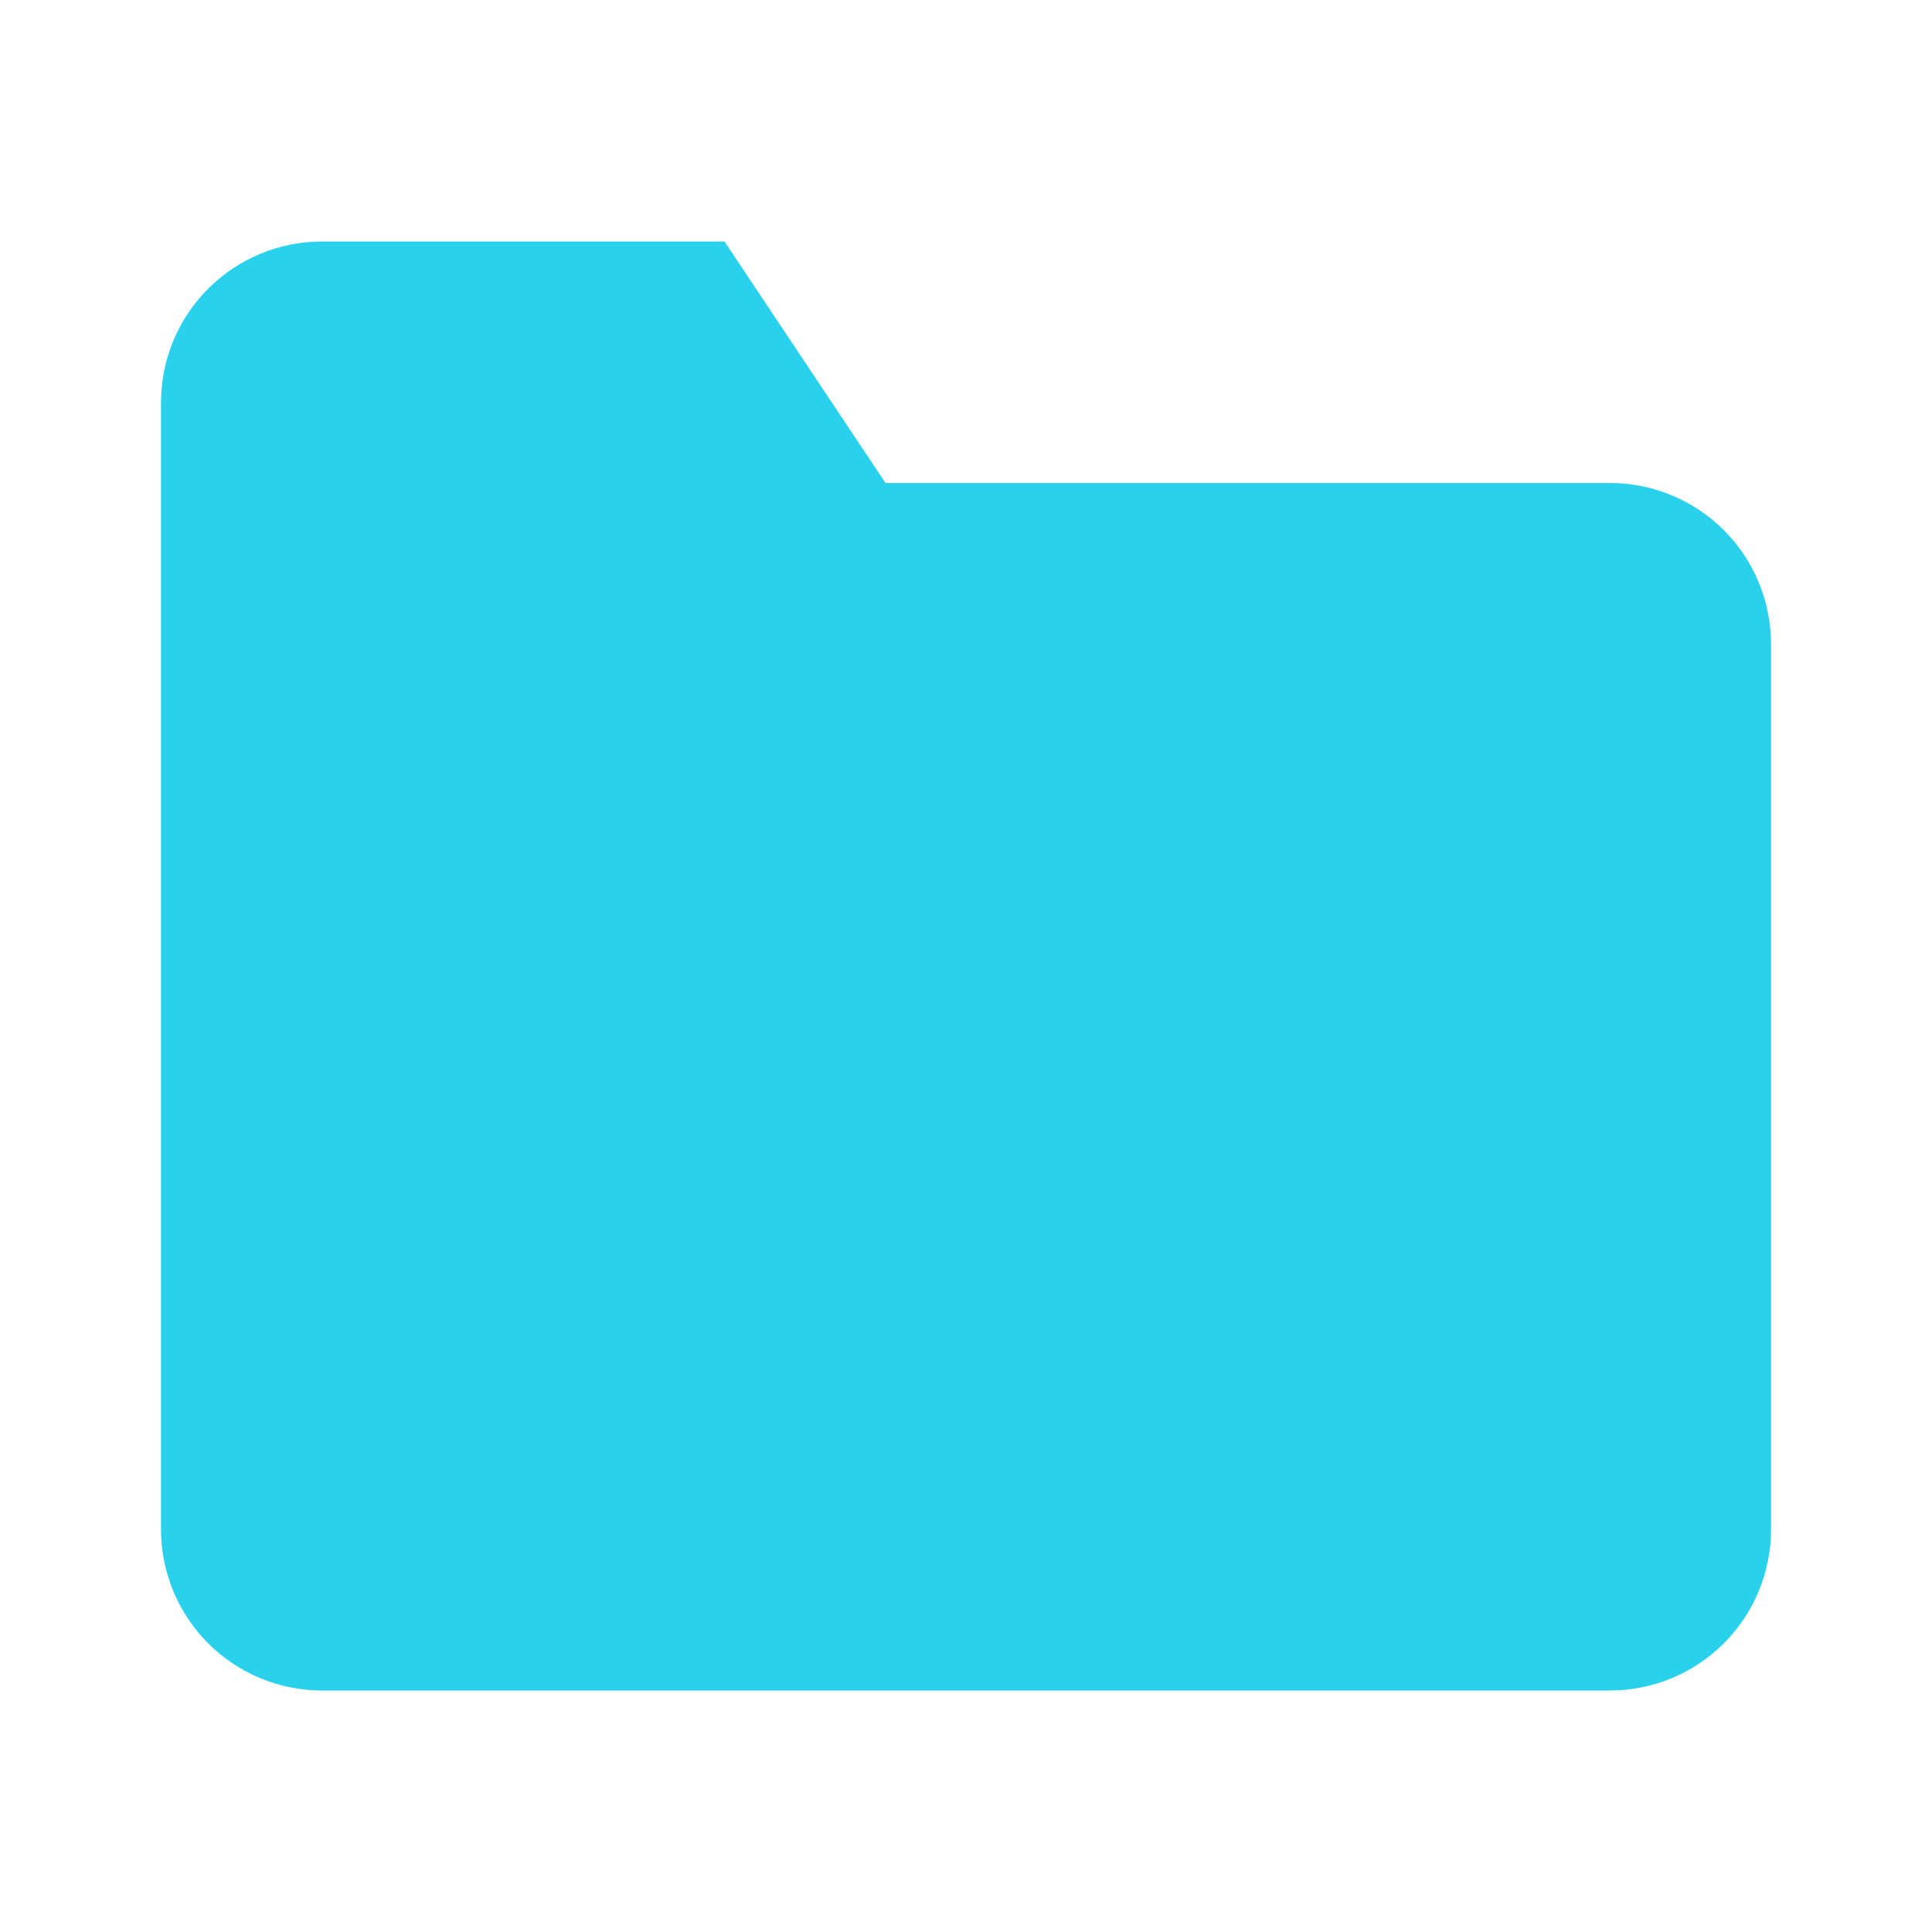
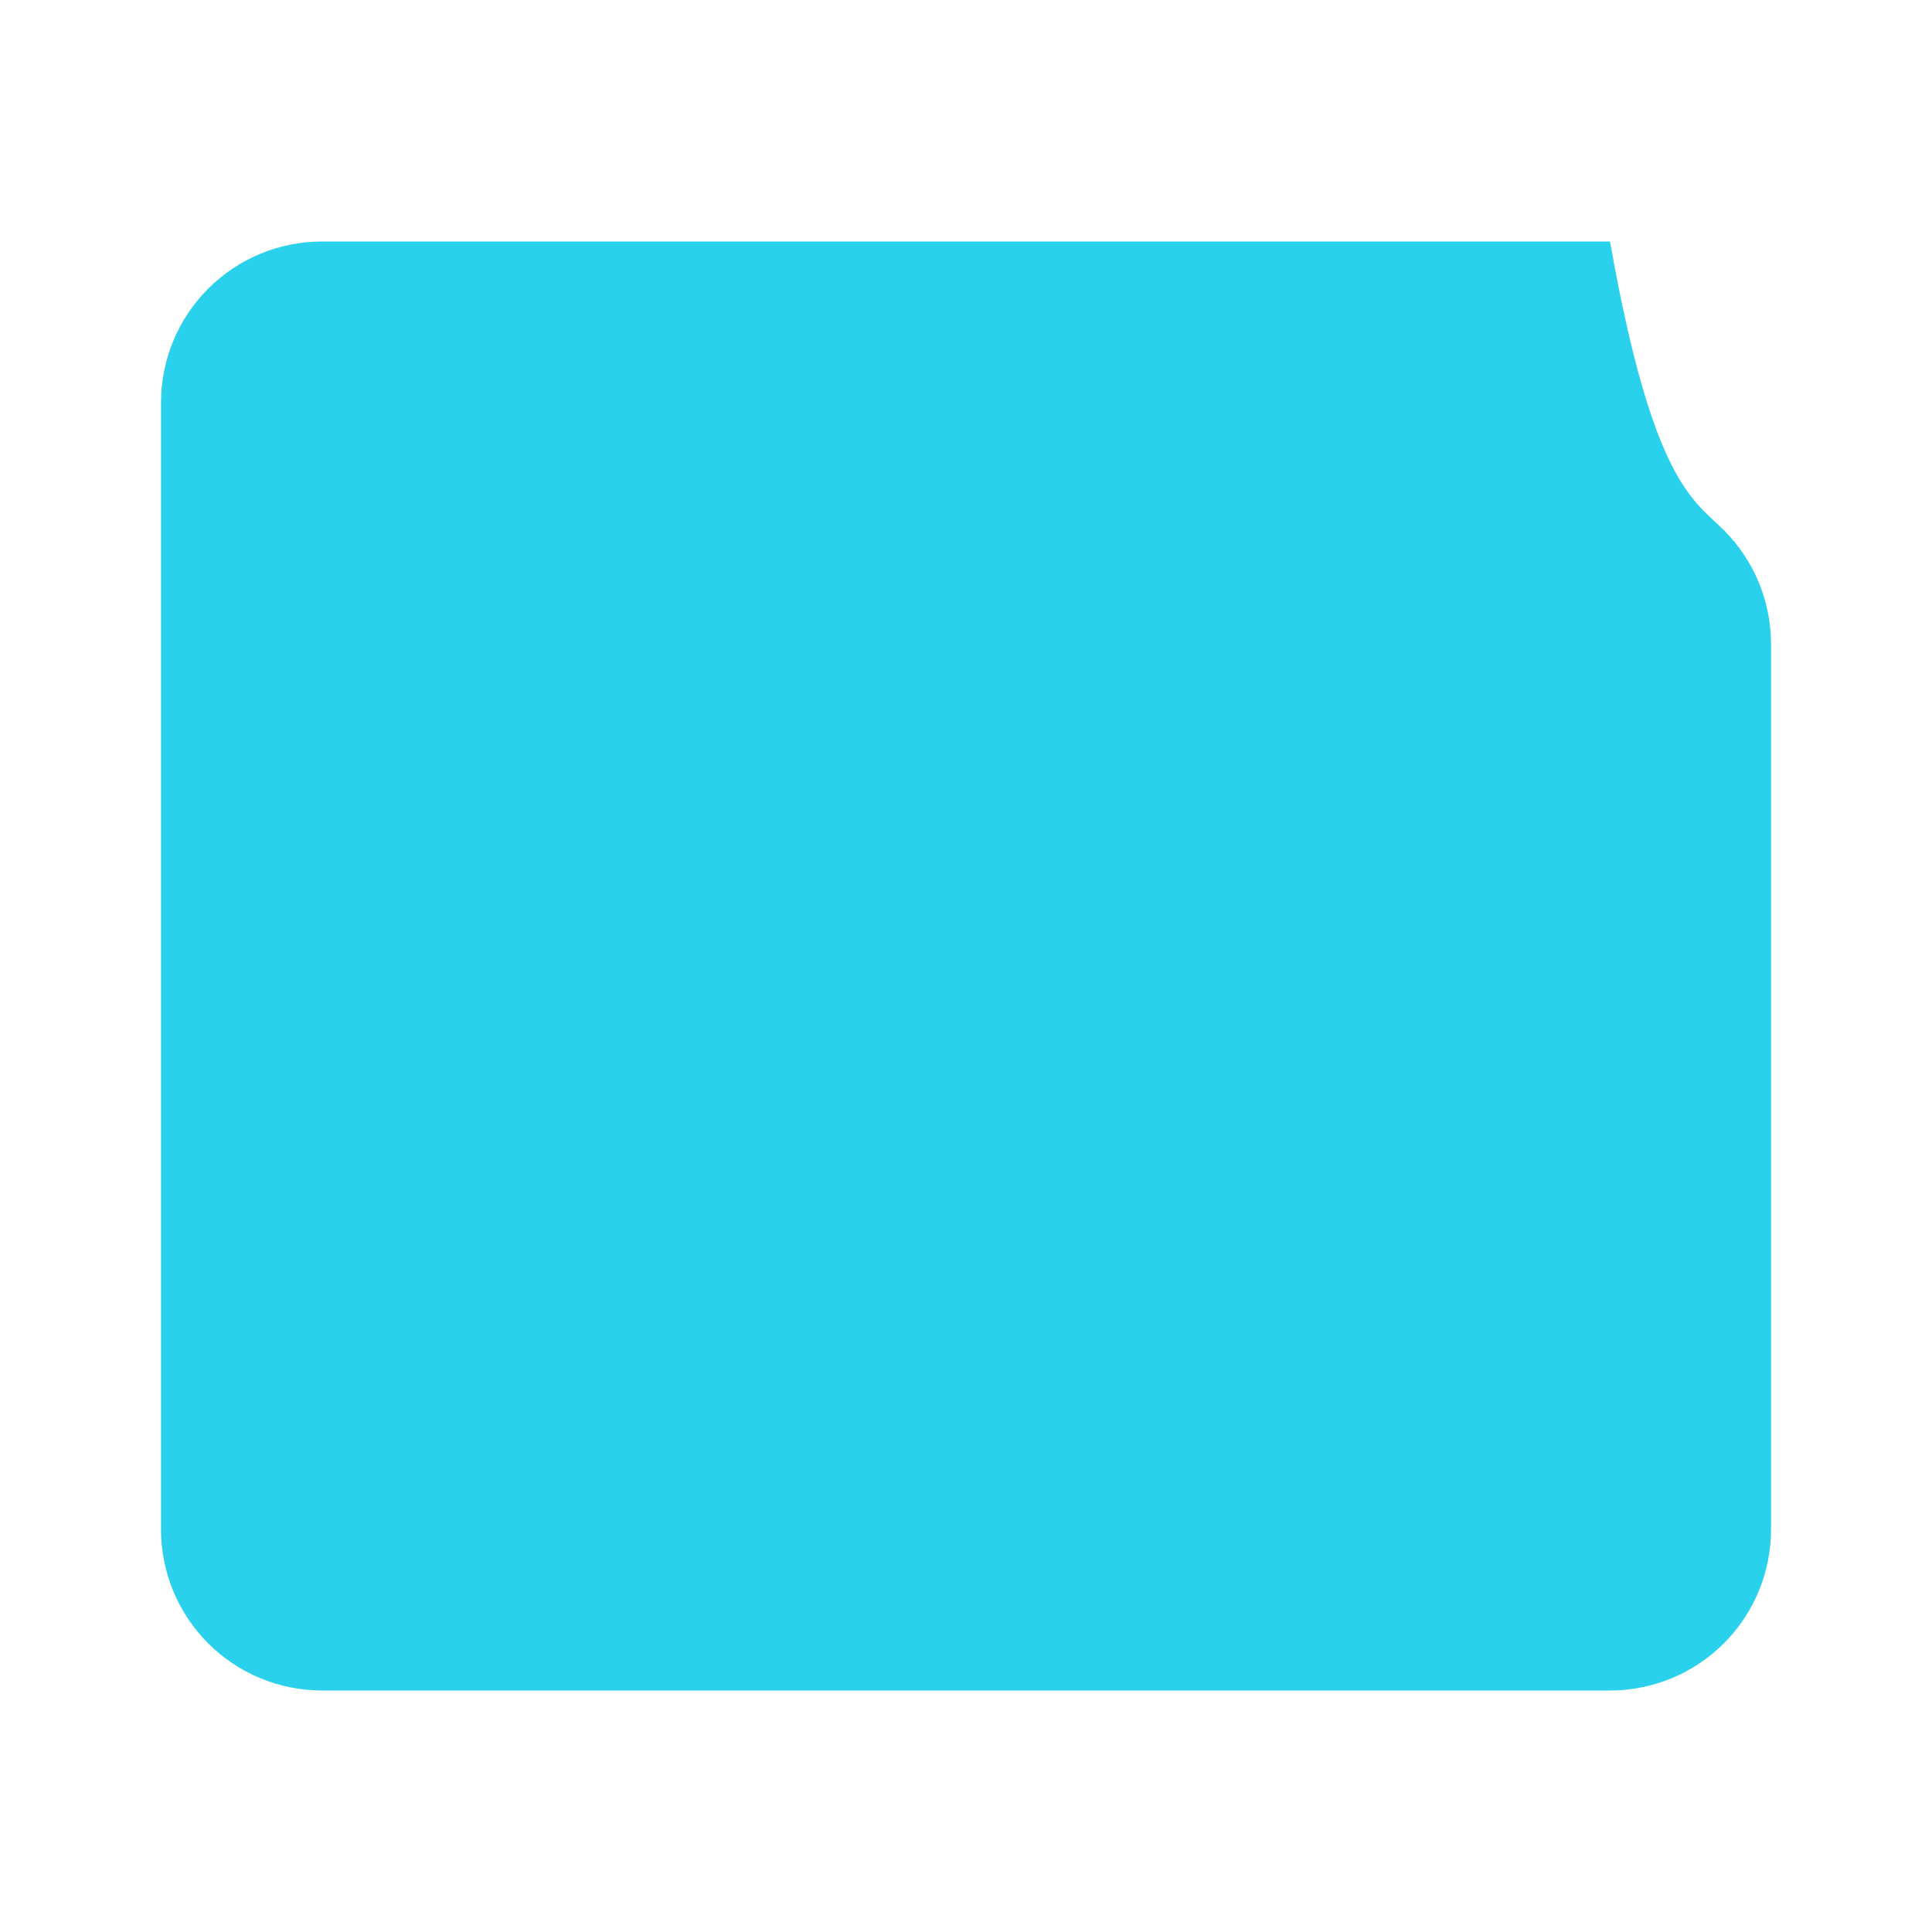
<svg xmlns="http://www.w3.org/2000/svg" width="56" height="56" viewBox="0 0 56 56" fill="none">
-   <path d="M51.334 44.333C51.334 45.571 50.842 46.758 49.967 47.633C49.092 48.508 47.905 49 46.667 49H9.334C8.096 49 6.909 48.508 6.034 47.633C5.159 46.758 4.667 45.571 4.667 44.333V11.667C4.667 10.429 5.159 9.242 6.034 8.367C6.909 7.492 8.096 7 9.334 7H21L25.667 14H46.667C47.905 14 49.092 14.492 49.967 15.367C50.842 16.242 51.334 17.429 51.334 18.667V44.333Z" fill="#29D1ED" />
+   <path d="M51.334 44.333C51.334 45.571 50.842 46.758 49.967 47.633C49.092 48.508 47.905 49 46.667 49H9.334C8.096 49 6.909 48.508 6.034 47.633C5.159 46.758 4.667 45.571 4.667 44.333V11.667C4.667 10.429 5.159 9.242 6.034 8.367C6.909 7.492 8.096 7 9.334 7H21H46.667C47.905 14 49.092 14.492 49.967 15.367C50.842 16.242 51.334 17.429 51.334 18.667V44.333Z" fill="#29D1ED" />
</svg>